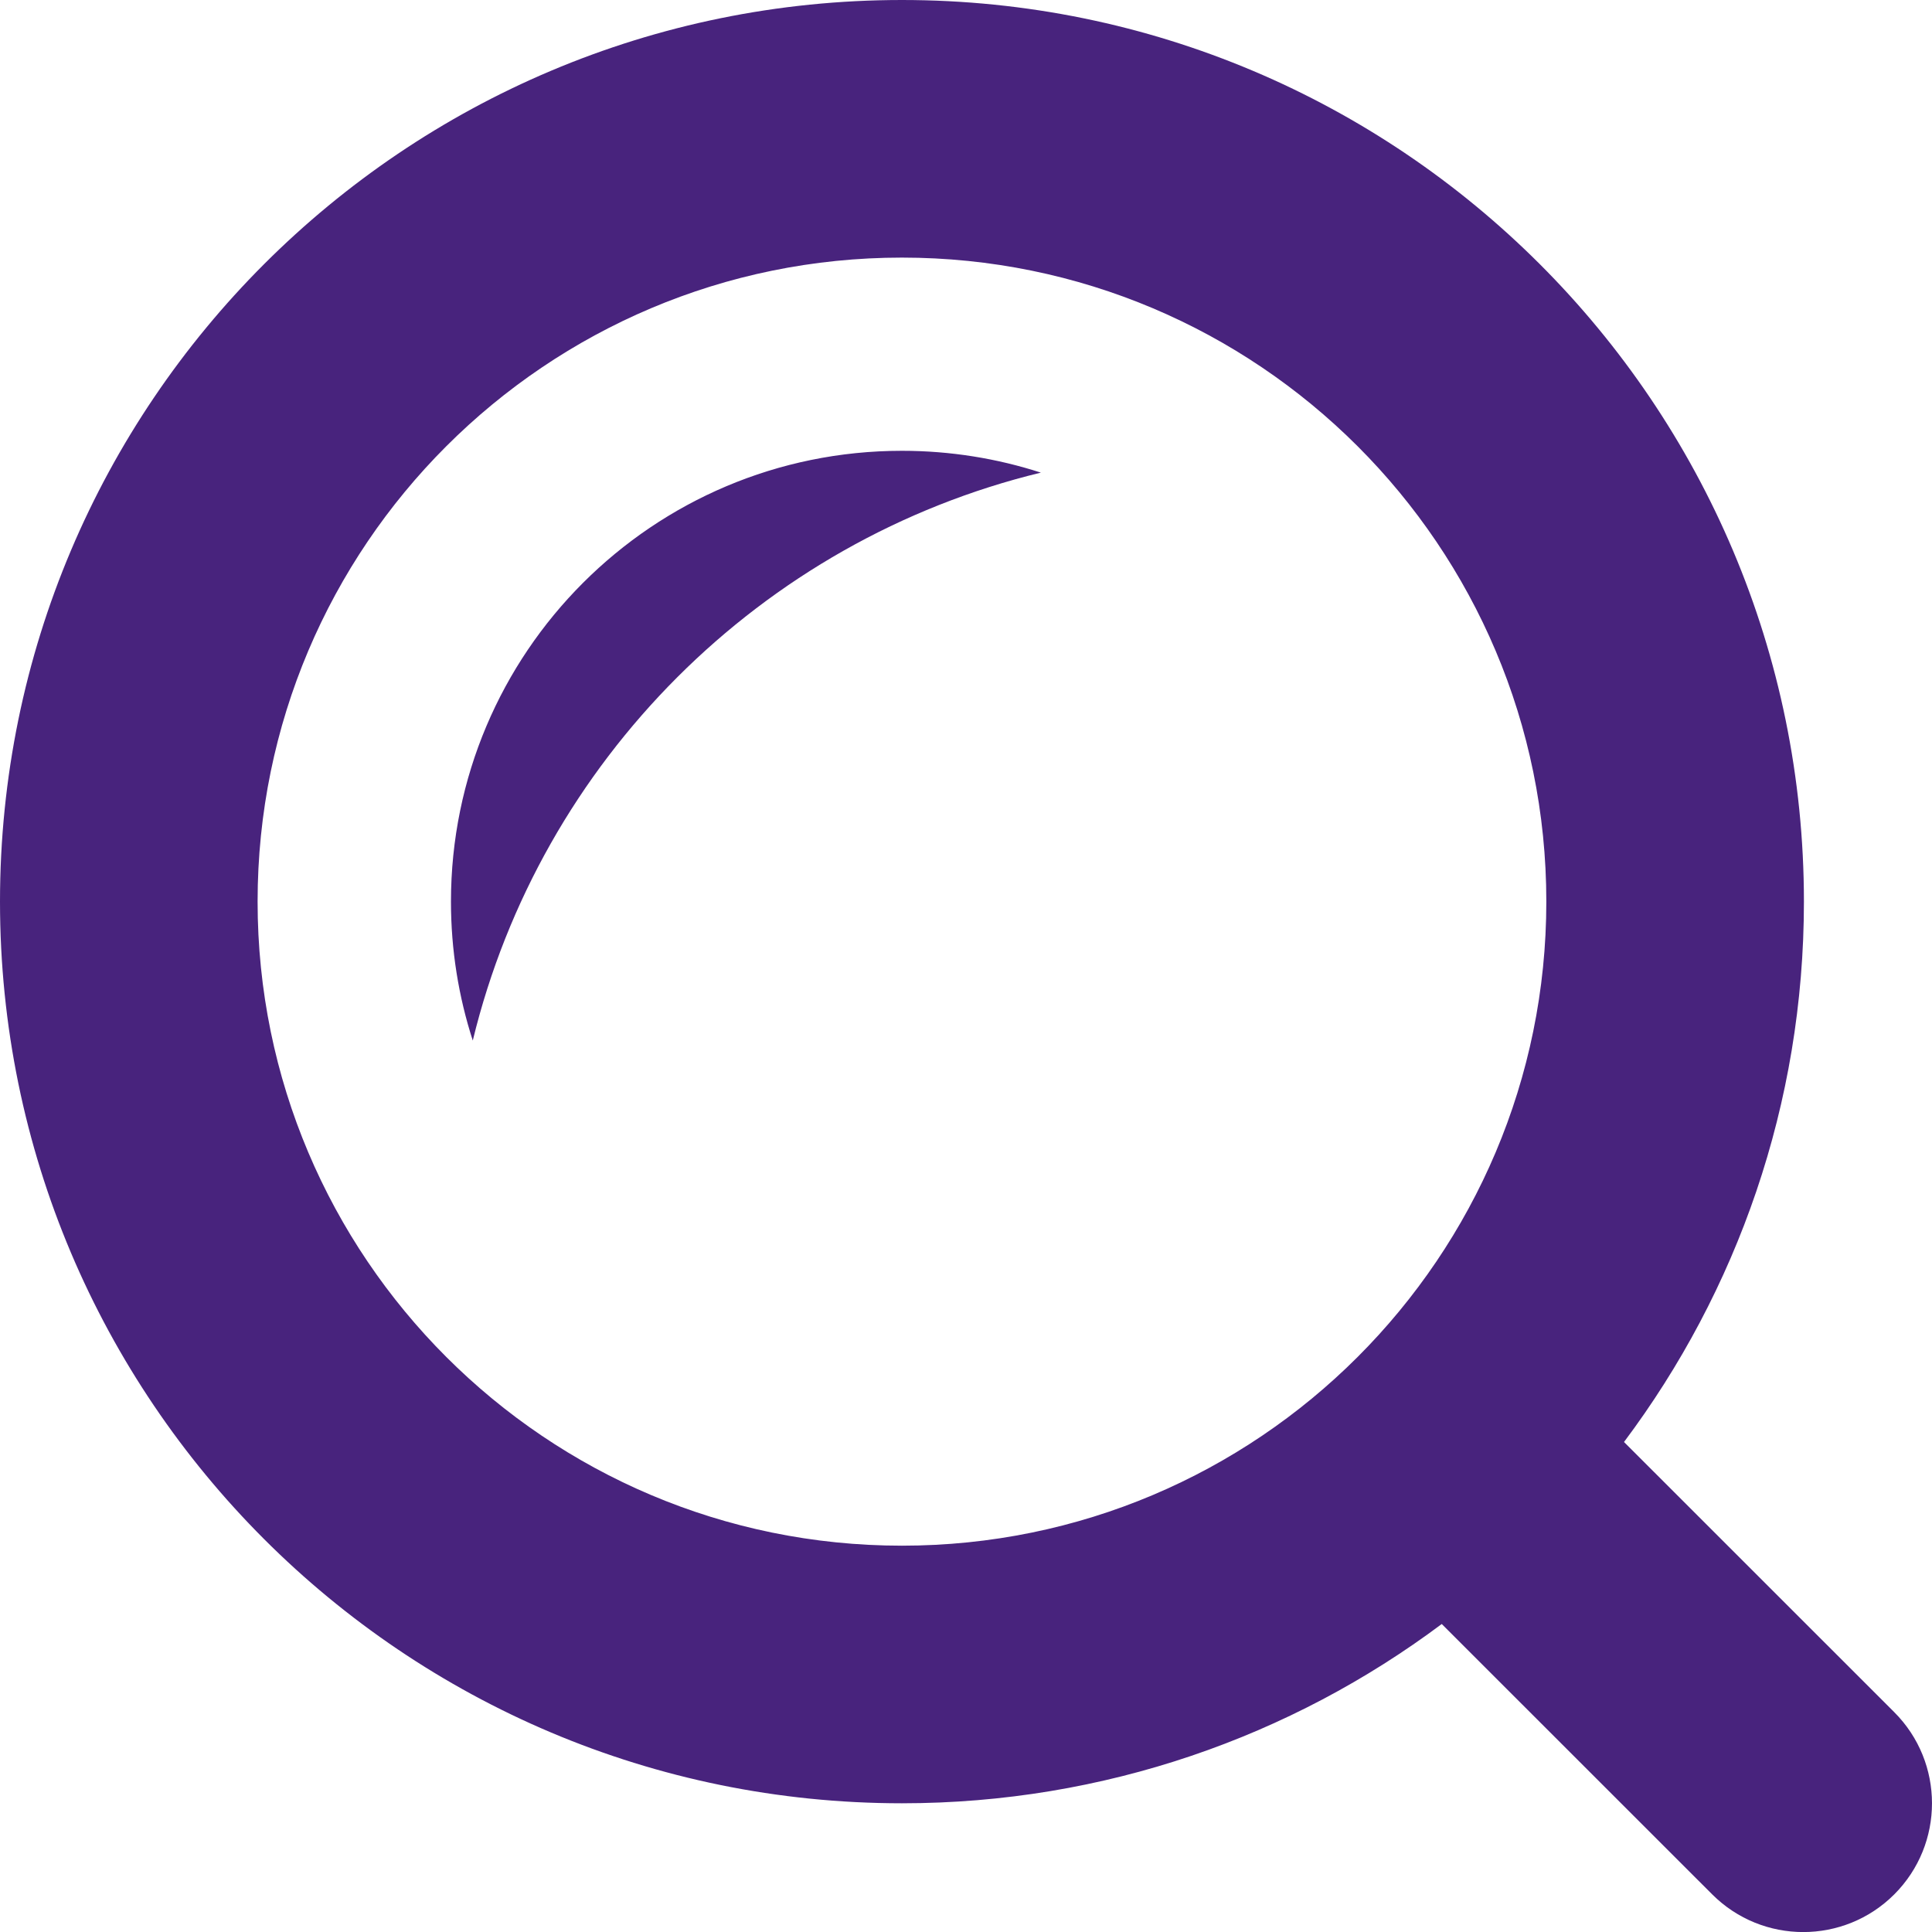
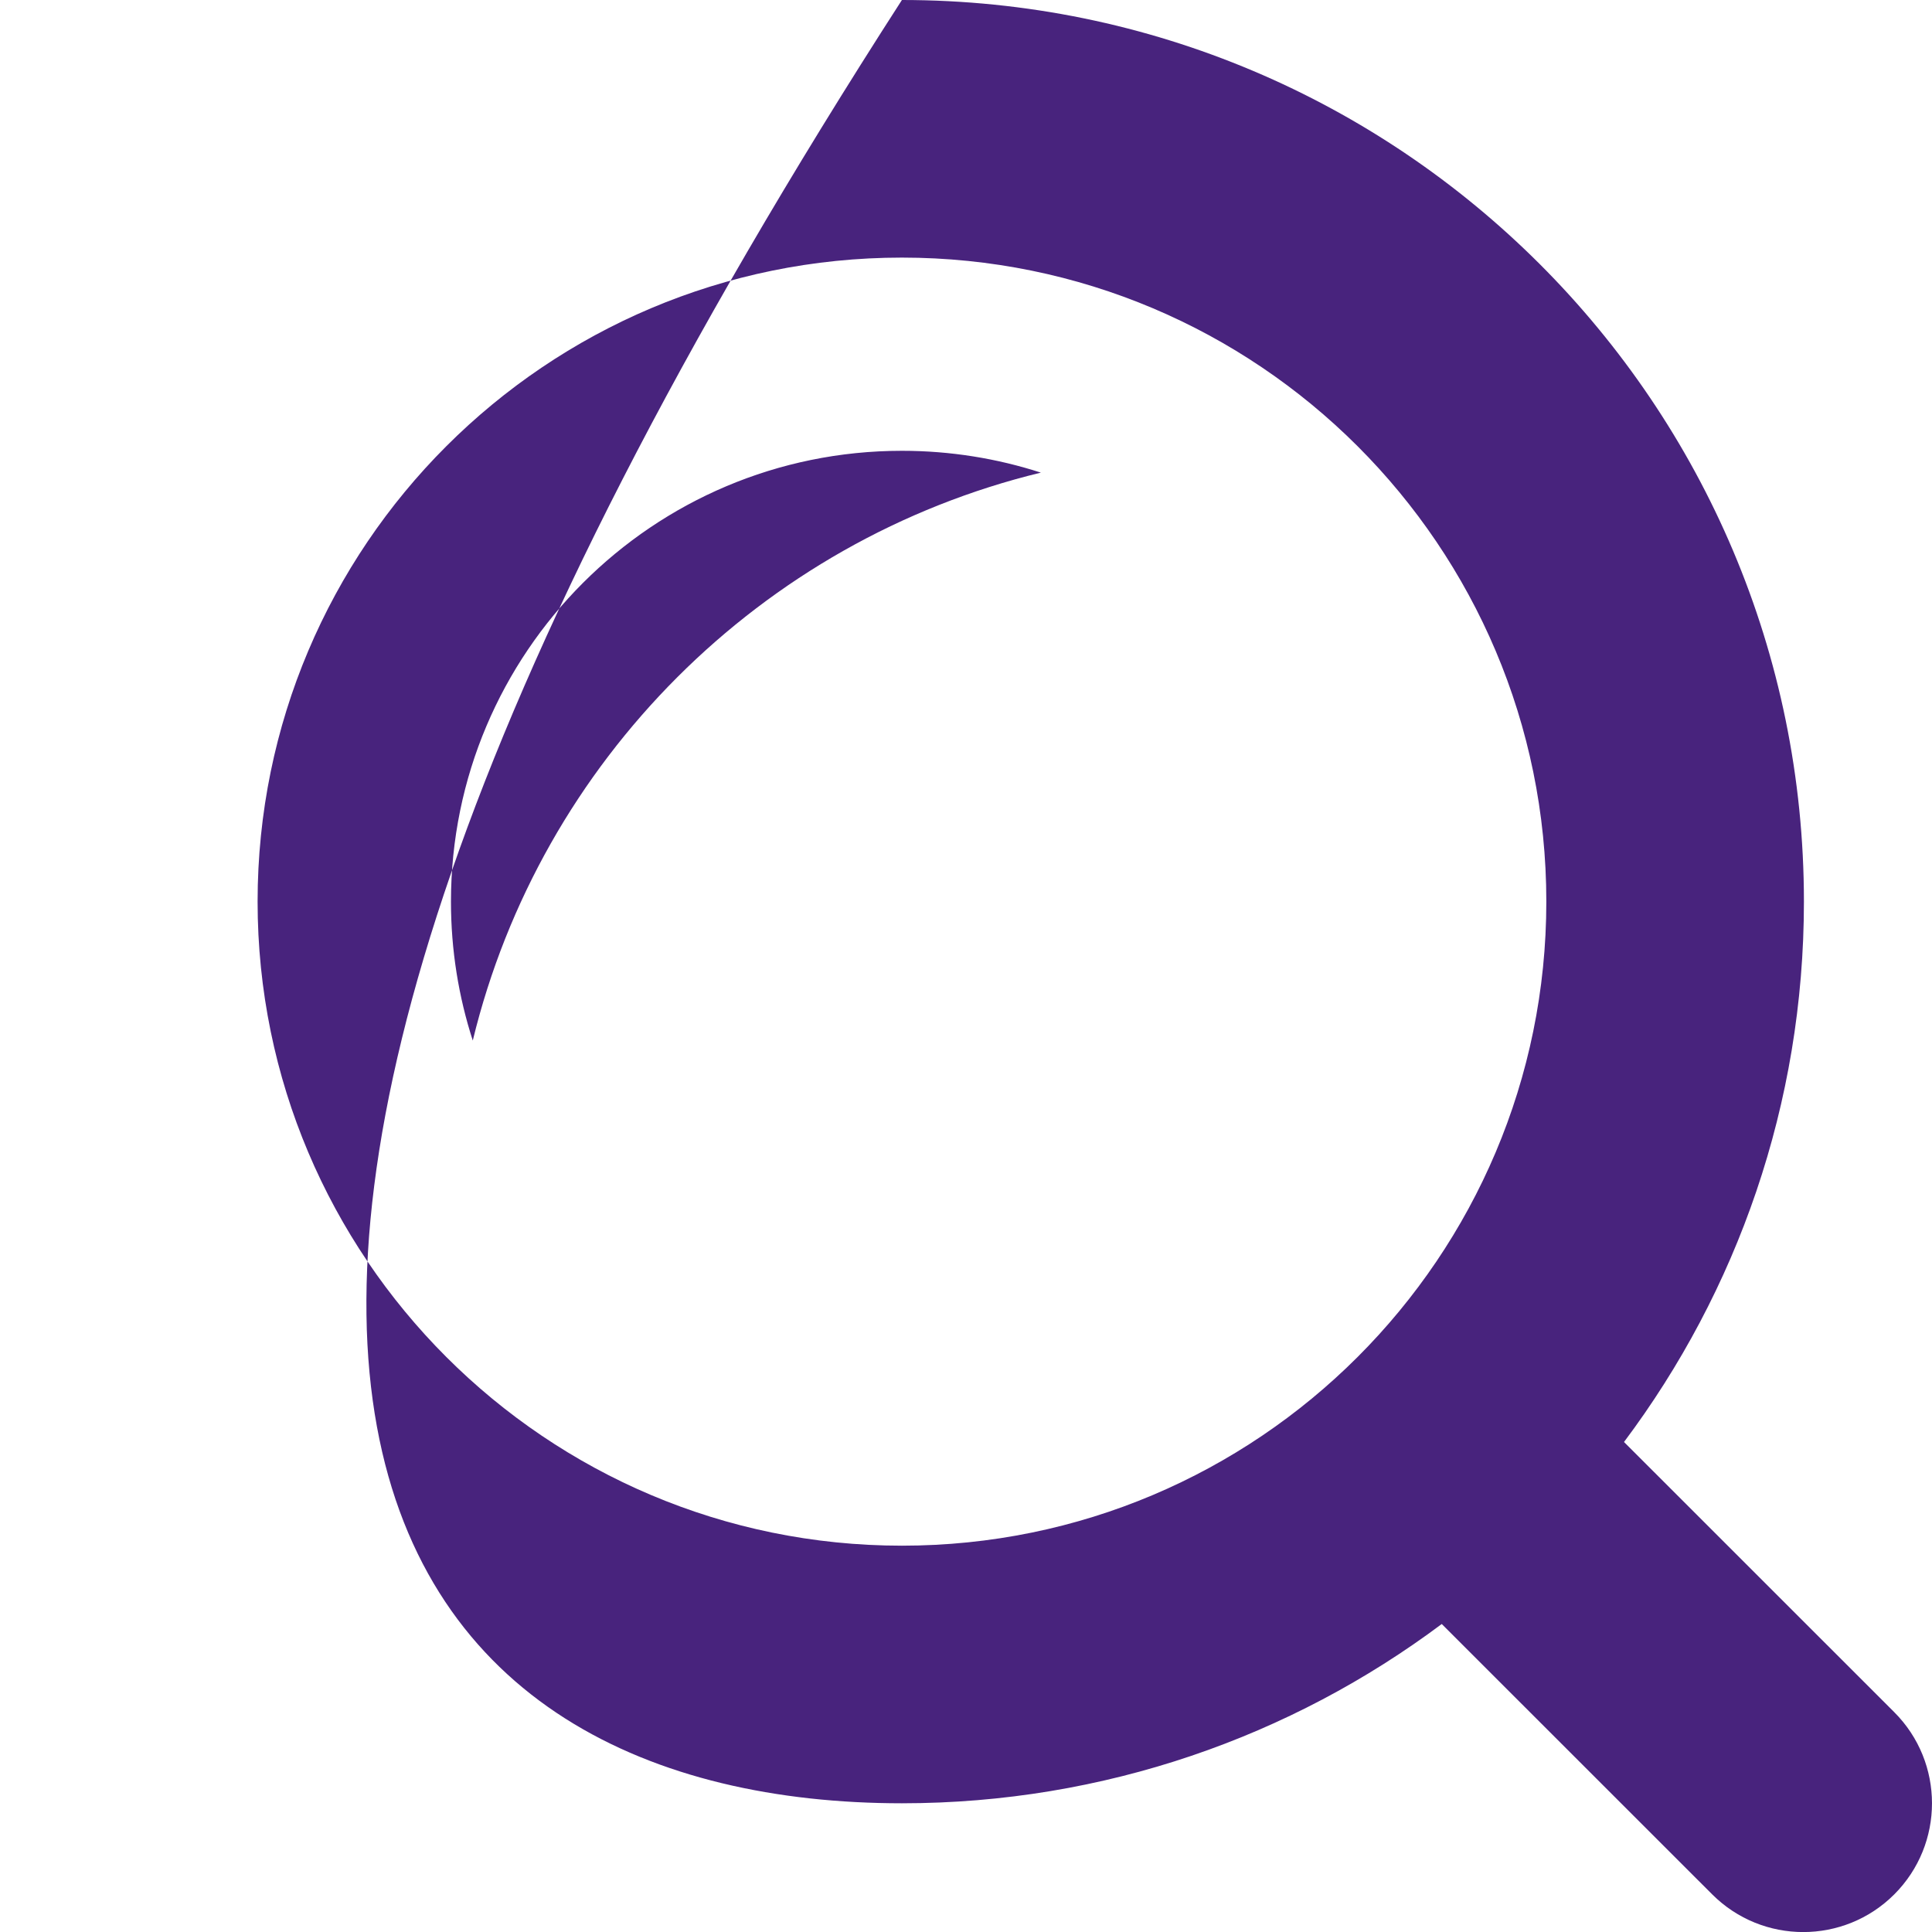
<svg xmlns="http://www.w3.org/2000/svg" width="24" height="24" viewBox="0 0 24 24" fill="none">
-   <path fill-rule="evenodd" clip-rule="evenodd" d="M11.204 19.201C15.626 19.201 19.209 15.617 19.209 11.2C19.209 6.782 15.626 3.2 11.204 3.2C6.783 3.2 3.2 6.782 3.2 11.2C3.2 15.617 6.783 19.201 11.204 19.201ZM11.204 22.401C13.719 22.401 16.04 21.572 17.91 20.174L21.269 23.532C21.894 24.157 22.907 24.157 23.532 23.532C24.156 22.907 24.156 21.894 23.531 21.269L20.174 17.913C21.577 16.042 22.409 13.718 22.409 11.2C22.409 5.014 17.392 -0 11.204 -0C5.016 -0 0 5.014 0 11.2C0 17.386 5.016 22.401 11.204 22.401ZM12.93 5.871C9.454 6.715 6.717 9.451 5.873 12.926C5.697 12.382 5.602 11.802 5.602 11.2C5.602 8.107 8.11 5.6 11.204 5.6C11.806 5.6 12.386 5.695 12.93 5.871Z" fill="#48237D" />
+   <path fill-rule="evenodd" clip-rule="evenodd" d="M11.204 19.201C15.626 19.201 19.209 15.617 19.209 11.2C19.209 6.782 15.626 3.2 11.204 3.2C6.783 3.2 3.2 6.782 3.2 11.2C3.2 15.617 6.783 19.201 11.204 19.201ZM11.204 22.401C13.719 22.401 16.04 21.572 17.91 20.174L21.269 23.532C21.894 24.157 22.907 24.157 23.532 23.532C24.156 22.907 24.156 21.894 23.531 21.269L20.174 17.913C21.577 16.042 22.409 13.718 22.409 11.2C22.409 5.014 17.392 -0 11.204 -0C0 17.386 5.016 22.401 11.204 22.401ZM12.93 5.871C9.454 6.715 6.717 9.451 5.873 12.926C5.697 12.382 5.602 11.802 5.602 11.2C5.602 8.107 8.11 5.6 11.204 5.6C11.806 5.6 12.386 5.695 12.93 5.871Z" fill="#48237D" />
</svg>